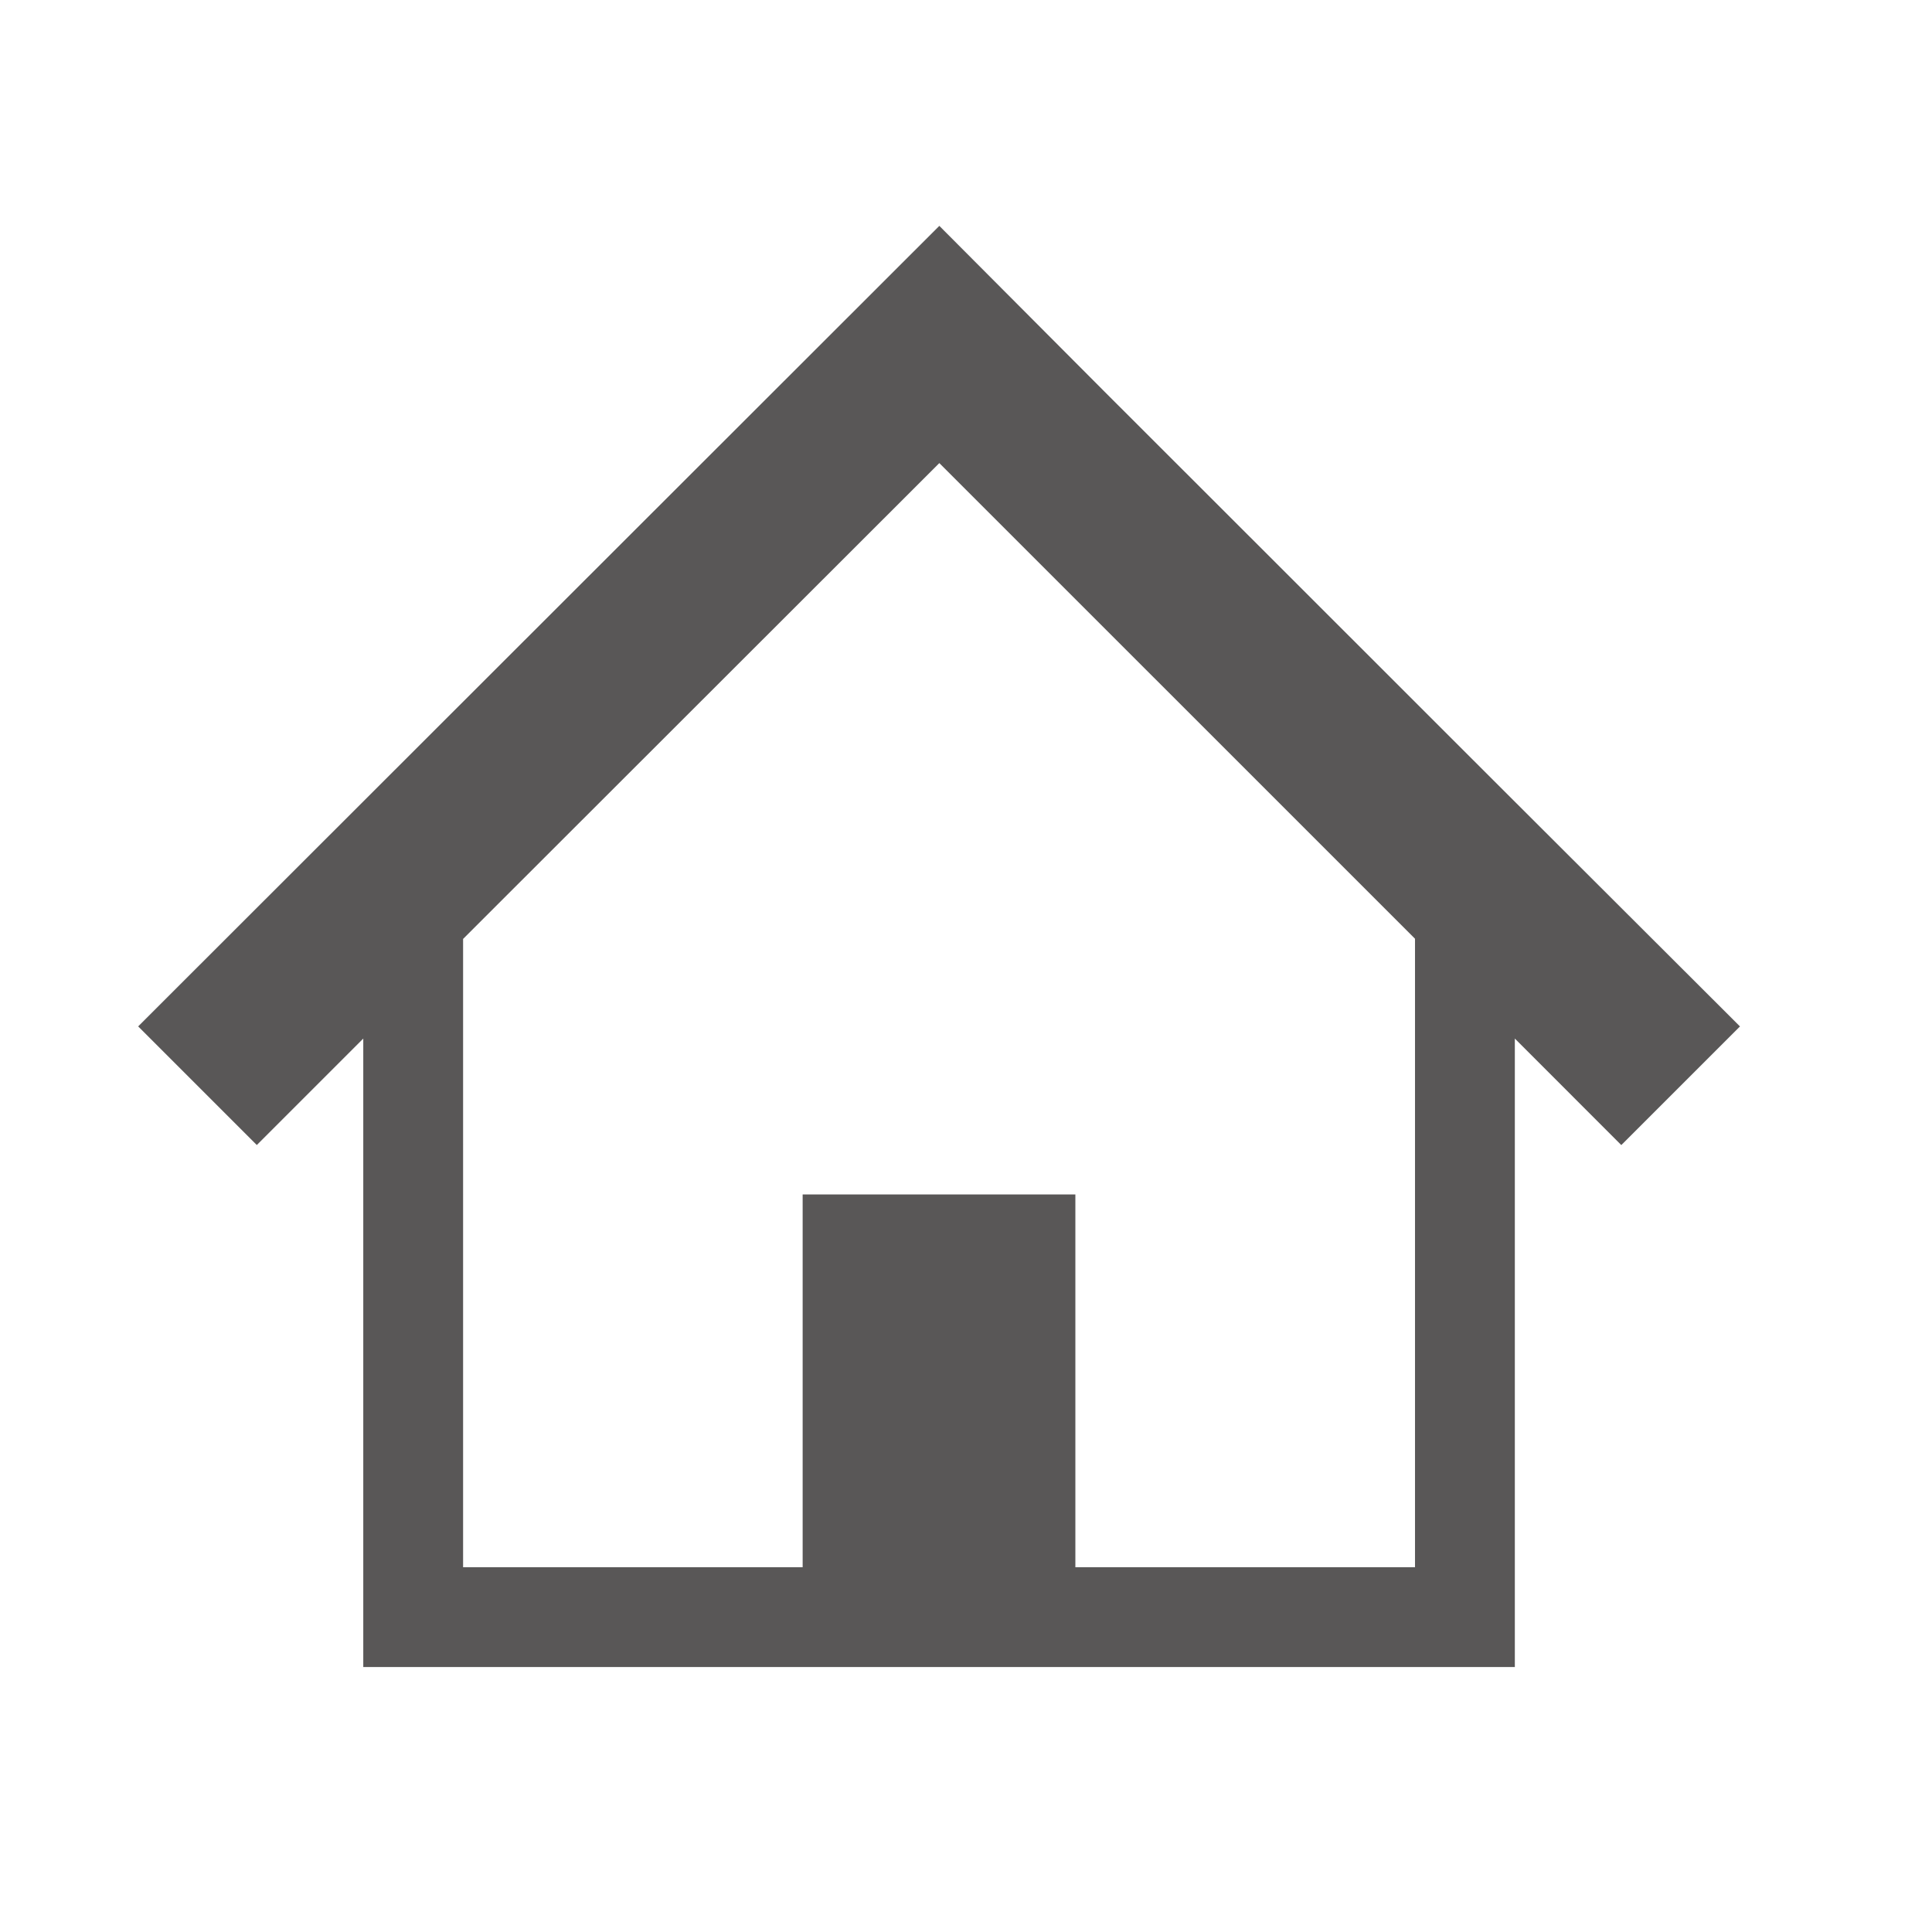
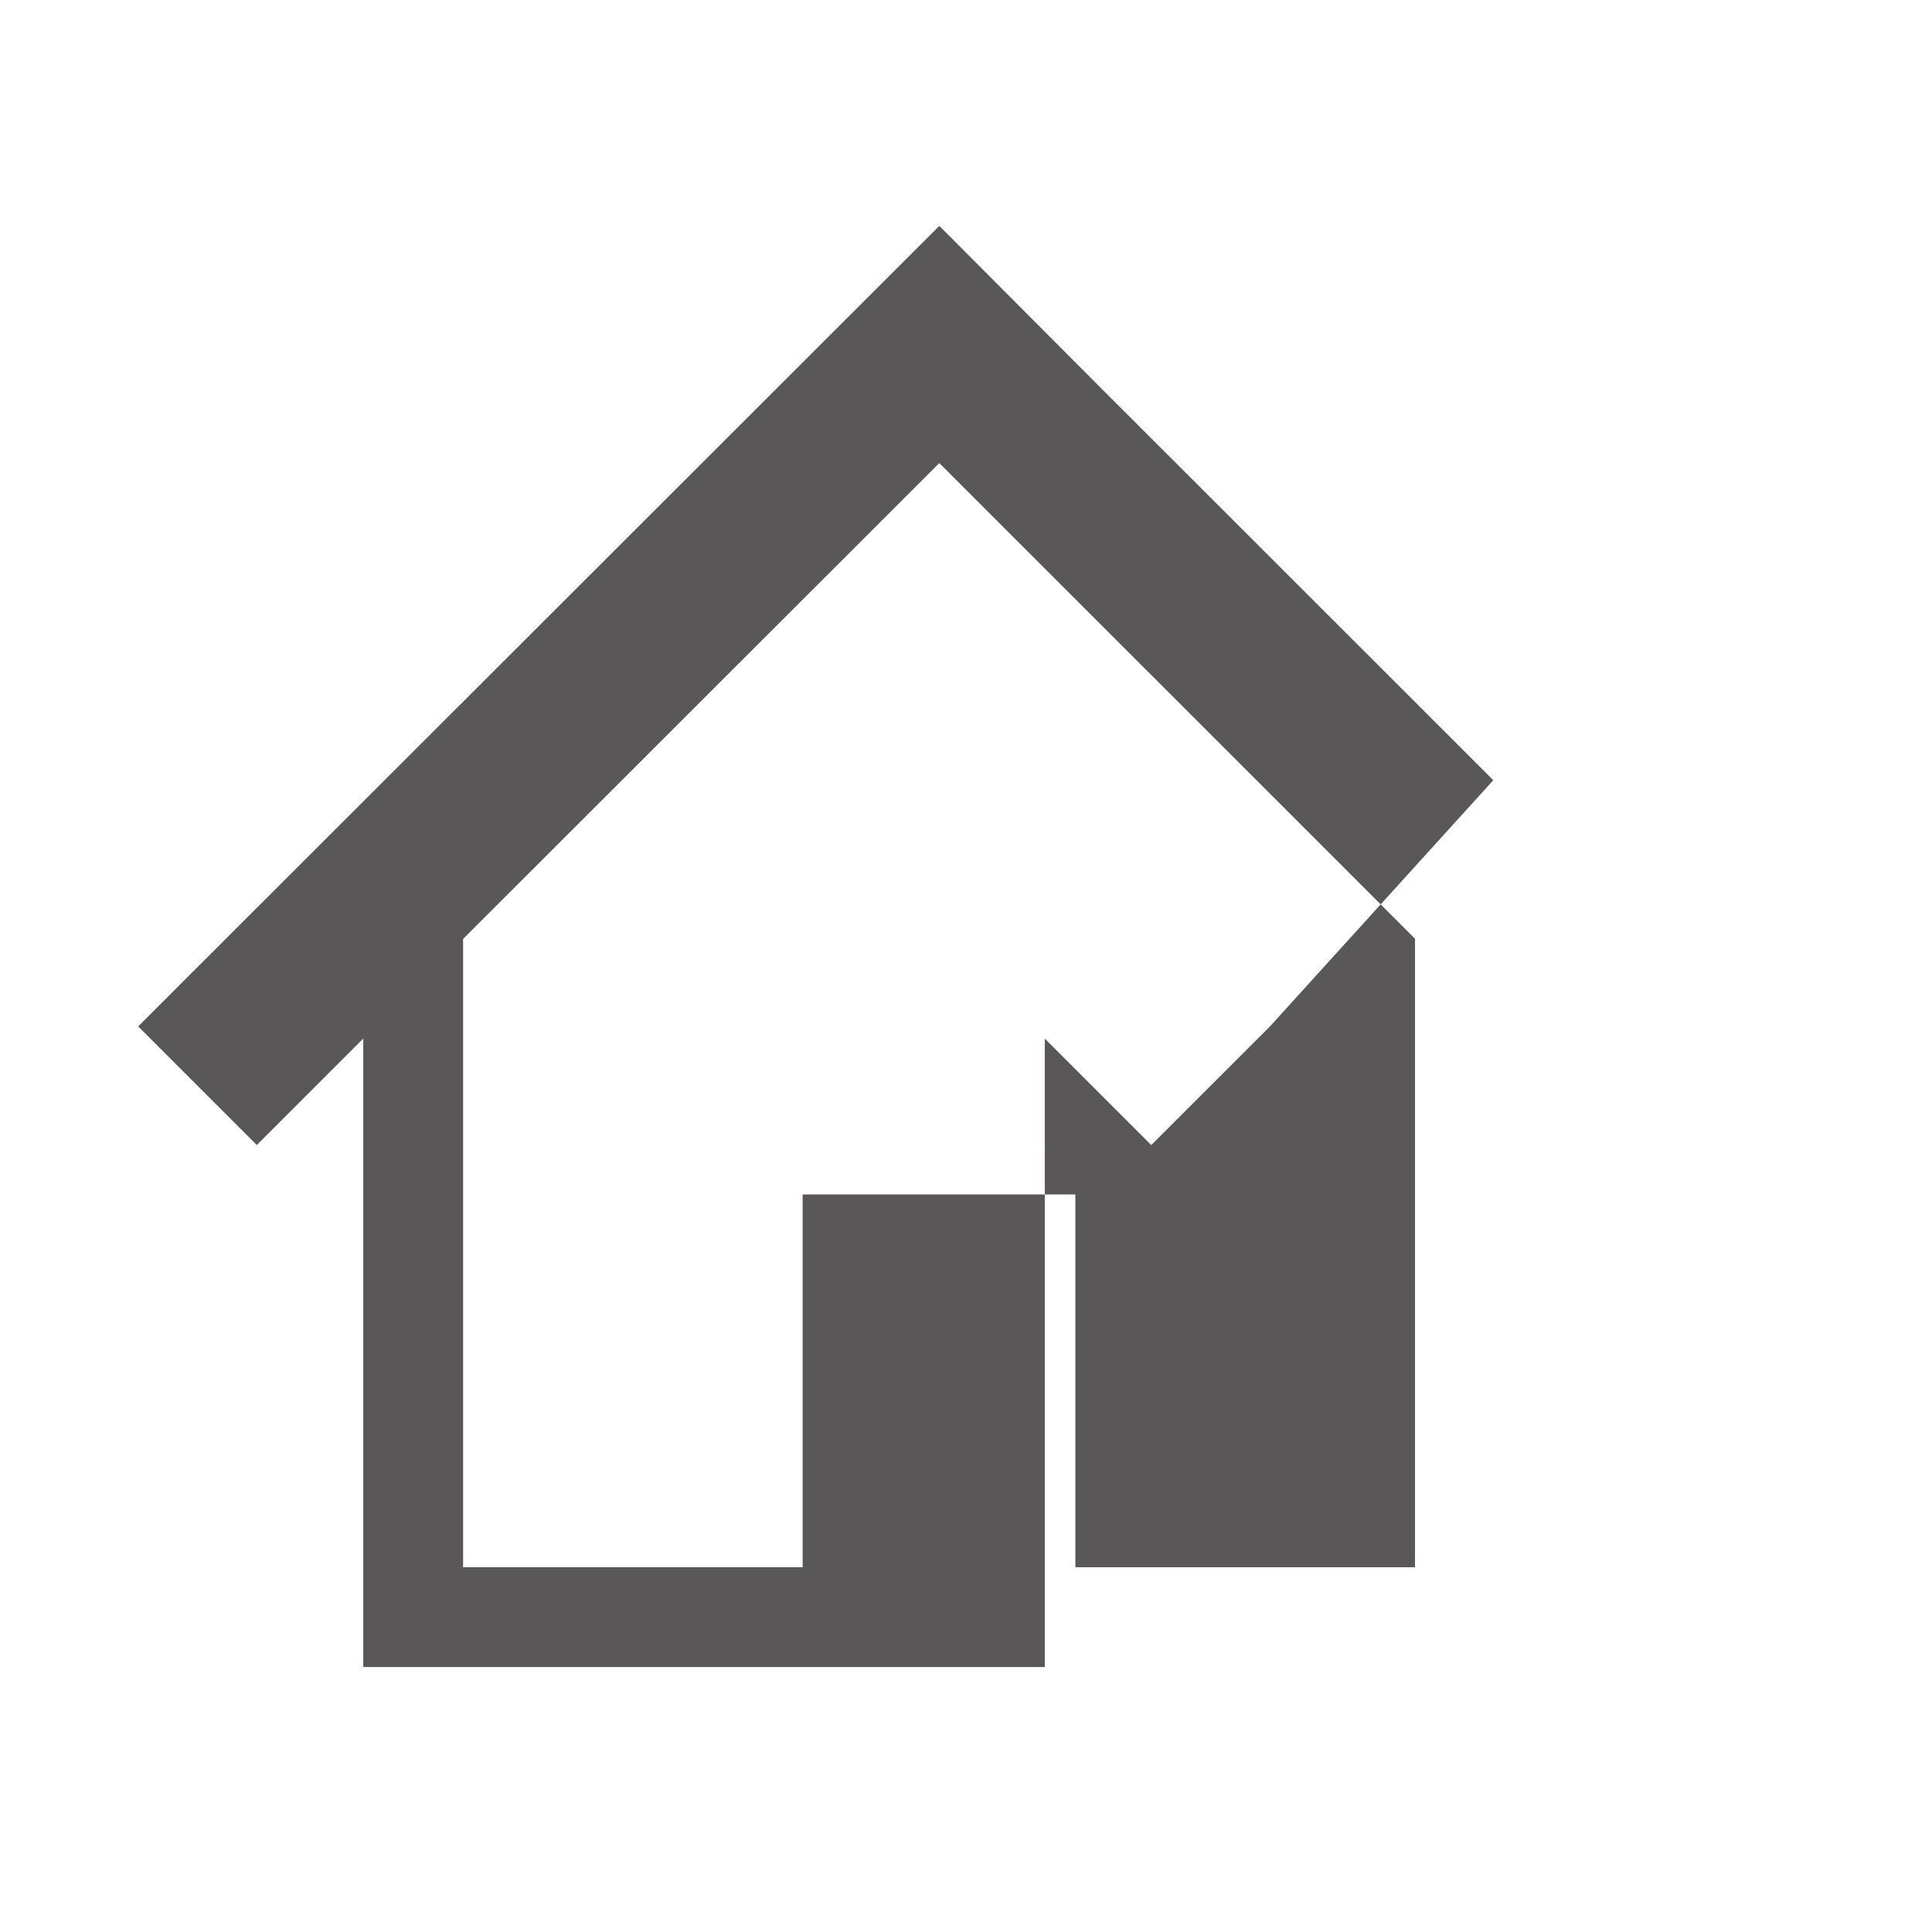
<svg xmlns="http://www.w3.org/2000/svg" version="1.1" id="レイヤー_1" x="0px" y="0px" width="42.52px" height="42.52px" viewBox="0 0 42.52 42.52" enable-background="new 0 0 42.52 42.52" xml:space="preserve">
  <g>
-     <path fill="#595757" d="M32.865,17.171l-4.77-4.768L24.31,8.621l-3.637-3.65L3.041,22.589L5.652,25.2l2.343-2.343v13.831h10.345   h4.653h10.346V22.857l2.343,2.344l2.612-2.611L32.865,17.171z M31.142,34.492h-7.475v-8.204h-6.002v8.204h-7.473V20.664   l10.481-10.472L31.142,20.66V34.492L31.142,34.492z" />
+     <path fill="#595757" d="M32.865,17.171l-4.77-4.768L24.31,8.621l-3.637-3.65L3.041,22.589L5.652,25.2l2.343-2.343v13.831h4.653h10.346V22.857l2.343,2.344l2.612-2.611L32.865,17.171z M31.142,34.492h-7.475v-8.204h-6.002v8.204h-7.473V20.664   l10.481-10.472L31.142,20.66V34.492L31.142,34.492z" />
  </g>
</svg>